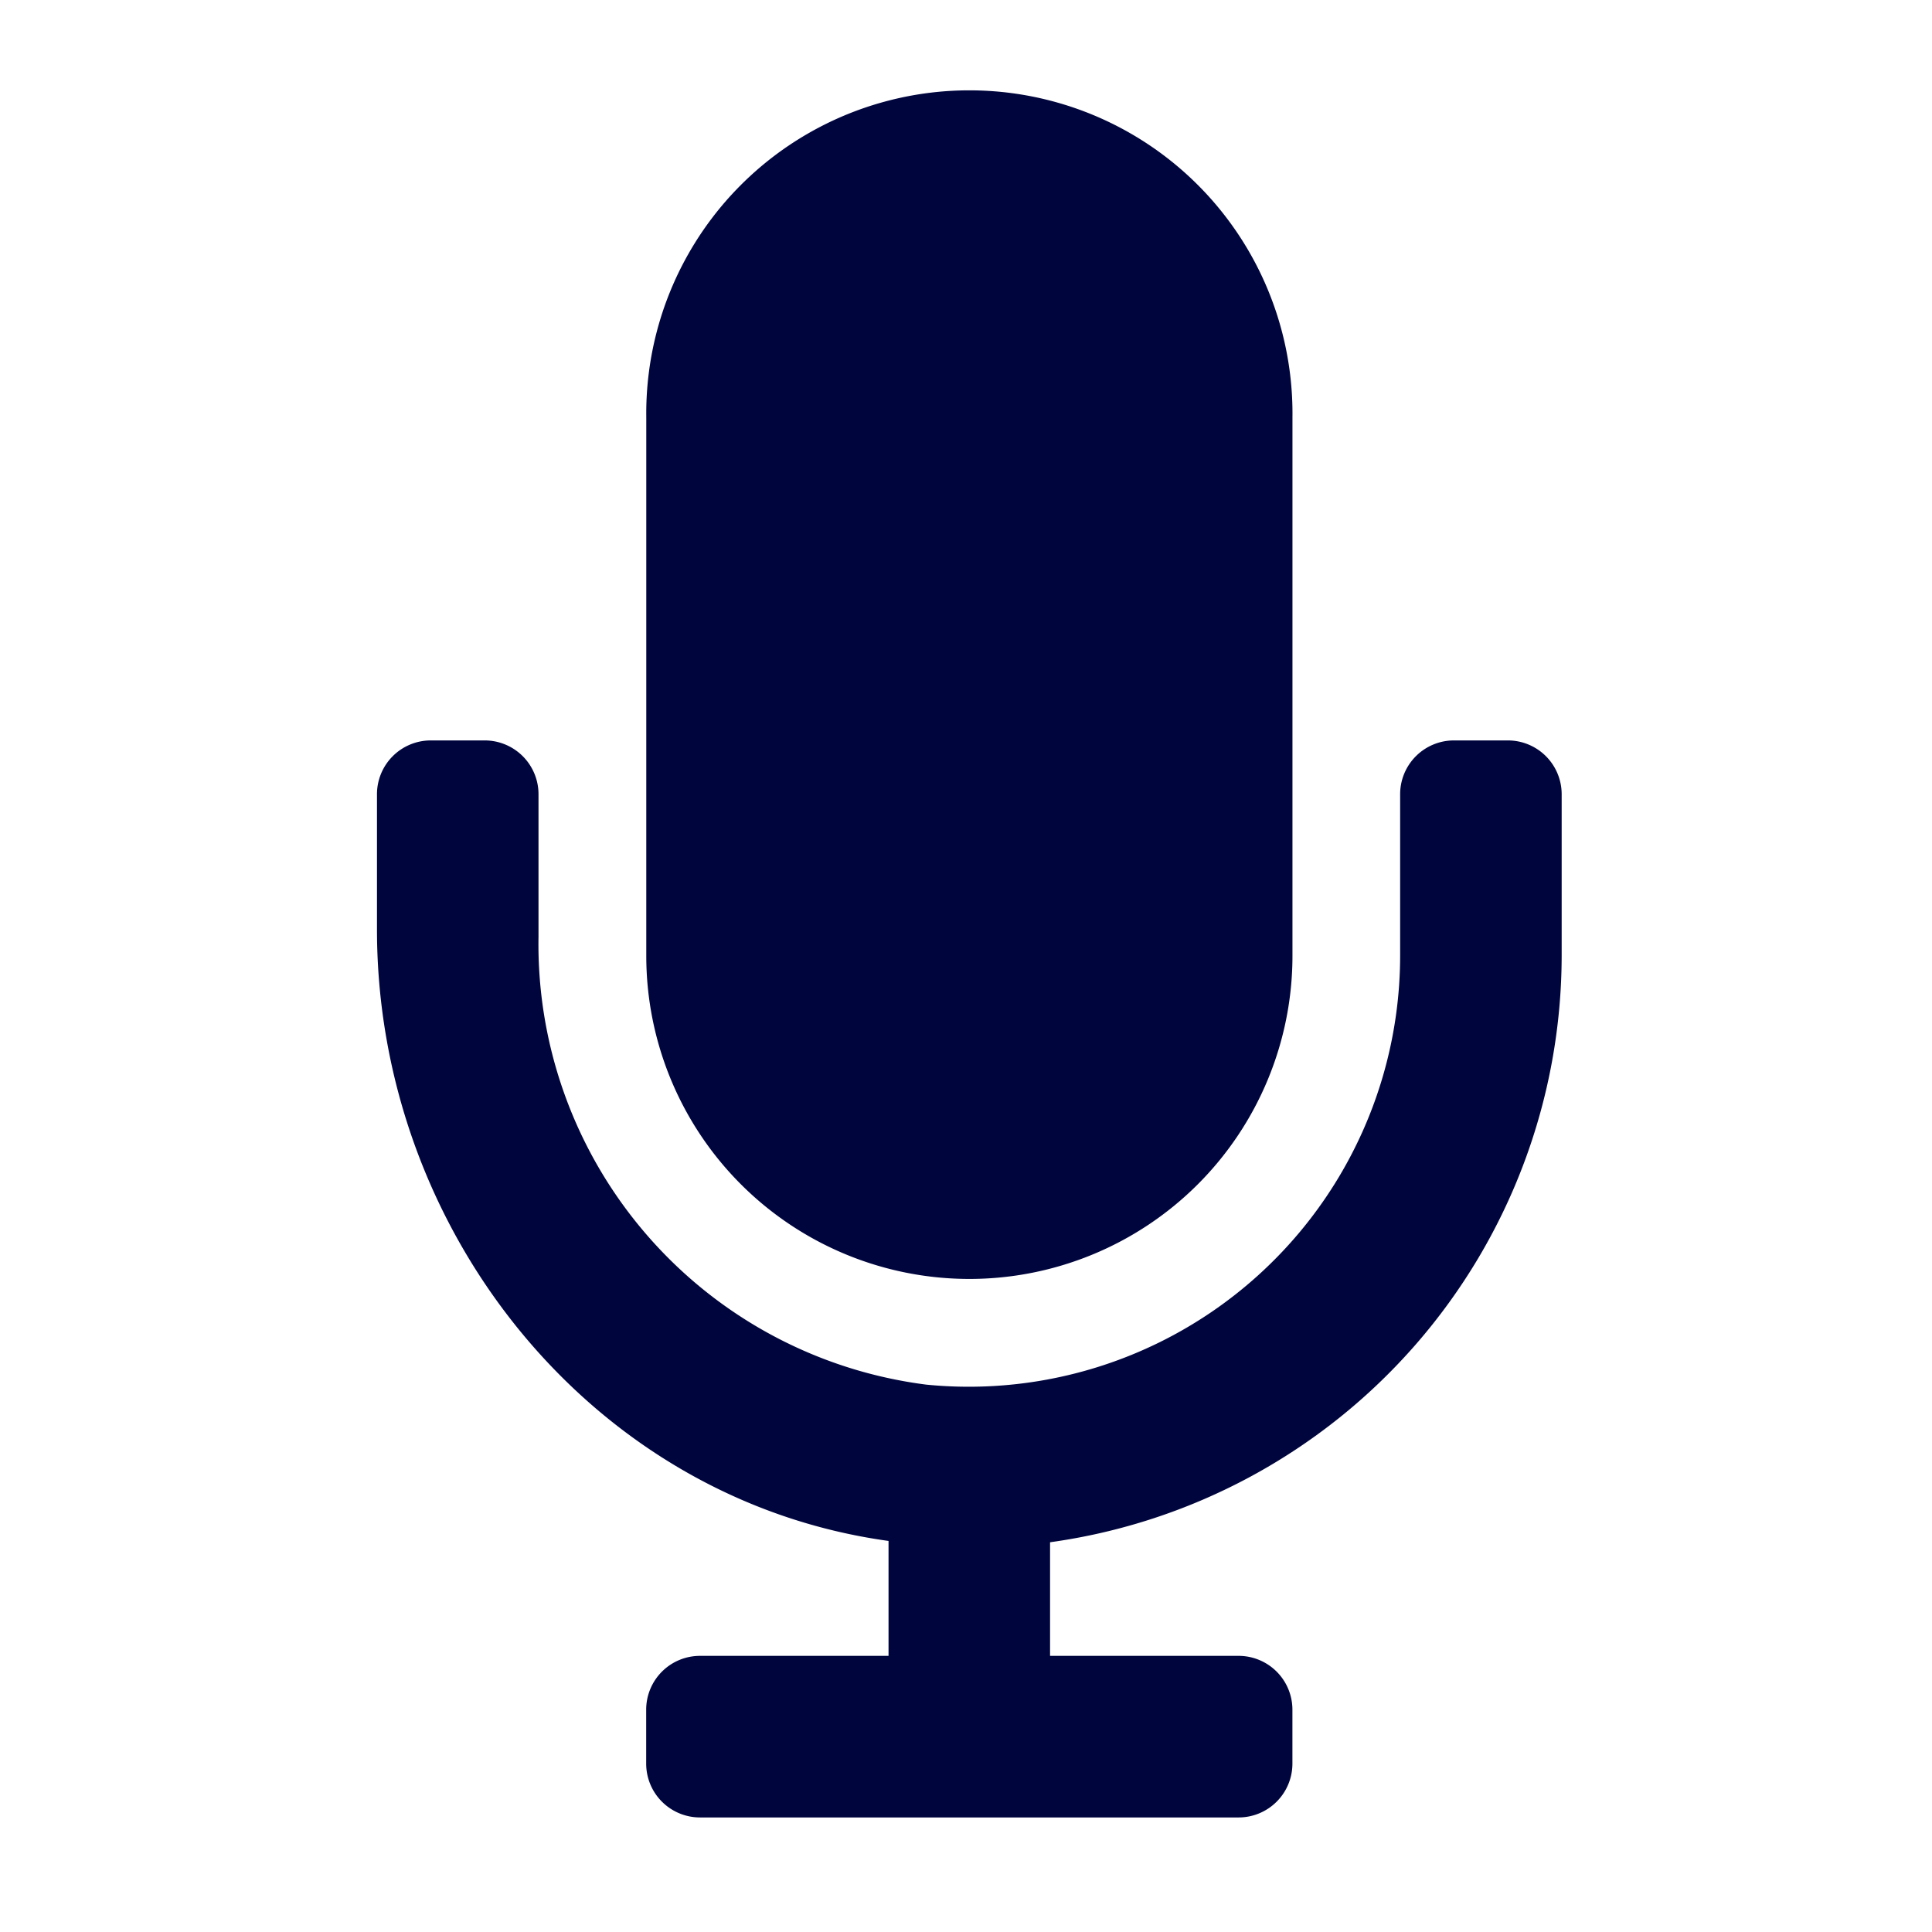
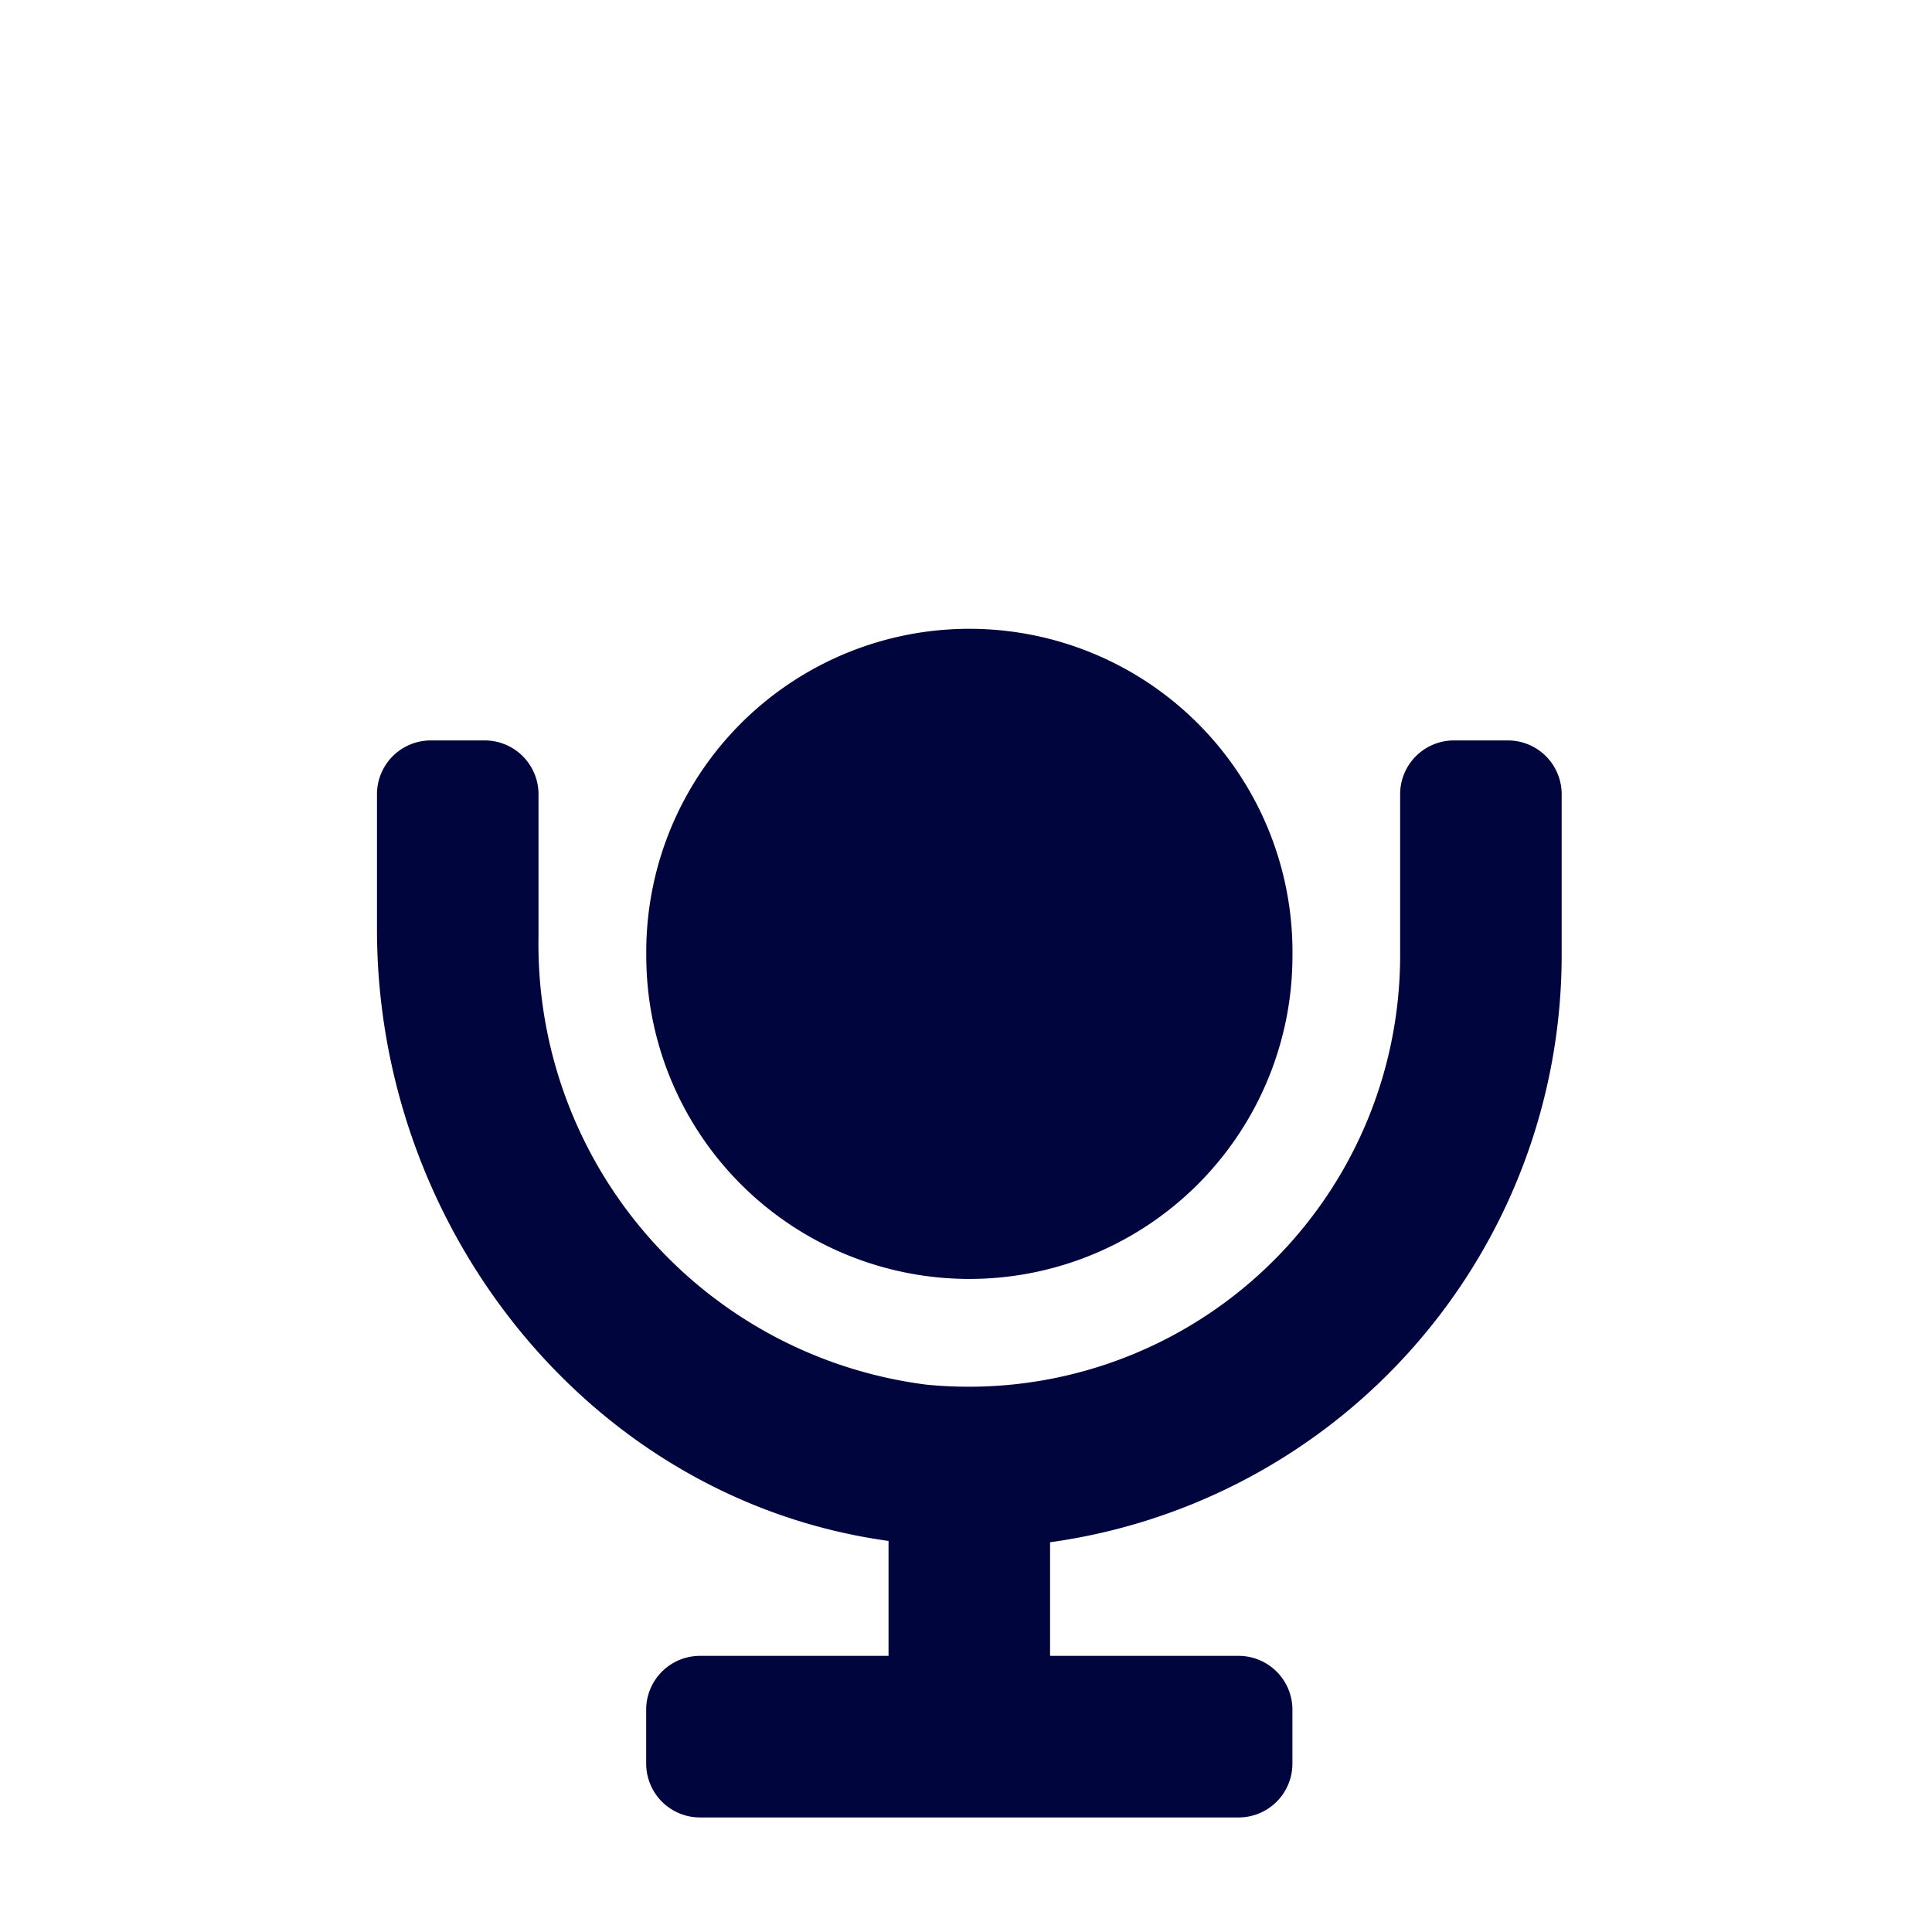
<svg xmlns="http://www.w3.org/2000/svg" width="41" height="41" viewBox="0 0 41 41">
  <g transform="translate(-3275 246)">
-     <path d="M12.571,25.141a6.857,6.857,0,0,0,6.857-6.857V6.857a6.857,6.857,0,1,0-13.713,0V18.284A6.857,6.857,0,0,0,12.571,25.141ZM24,13.713H22.856a1.142,1.142,0,0,0-1.143,1.143v3.428a9.153,9.153,0,0,1-10.056,9.1,9.42,9.42,0,0,1-8.229-9.505V14.856a1.142,1.142,0,0,0-1.143-1.143H1.143A1.142,1.142,0,0,0,0,14.856v2.868c0,6.4,4.569,12.11,10.856,12.977v2.439h-4a1.142,1.142,0,0,0-1.143,1.143v1.143a1.142,1.142,0,0,0,1.143,1.143H18.284a1.142,1.142,0,0,0,1.143-1.143V34.283a1.142,1.142,0,0,0-1.143-1.143h-4V30.729A12.583,12.583,0,0,0,25.141,18.284V14.856A1.142,1.142,0,0,0,24,13.713Z" transform="translate(3283 -244)" fill="#00053d" />
-     <rect width="41" height="41" transform="translate(3275 -246)" fill="none" />
+     <path d="M12.571,25.141a6.857,6.857,0,0,0,6.857-6.857a6.857,6.857,0,1,0-13.713,0V18.284A6.857,6.857,0,0,0,12.571,25.141ZM24,13.713H22.856a1.142,1.142,0,0,0-1.143,1.143v3.428a9.153,9.153,0,0,1-10.056,9.1,9.42,9.42,0,0,1-8.229-9.505V14.856a1.142,1.142,0,0,0-1.143-1.143H1.143A1.142,1.142,0,0,0,0,14.856v2.868c0,6.4,4.569,12.11,10.856,12.977v2.439h-4a1.142,1.142,0,0,0-1.143,1.143v1.143a1.142,1.142,0,0,0,1.143,1.143H18.284a1.142,1.142,0,0,0,1.143-1.143V34.283a1.142,1.142,0,0,0-1.143-1.143h-4V30.729A12.583,12.583,0,0,0,25.141,18.284V14.856A1.142,1.142,0,0,0,24,13.713Z" transform="translate(3283 -244)" fill="#00053d" />
  </g>
</svg>